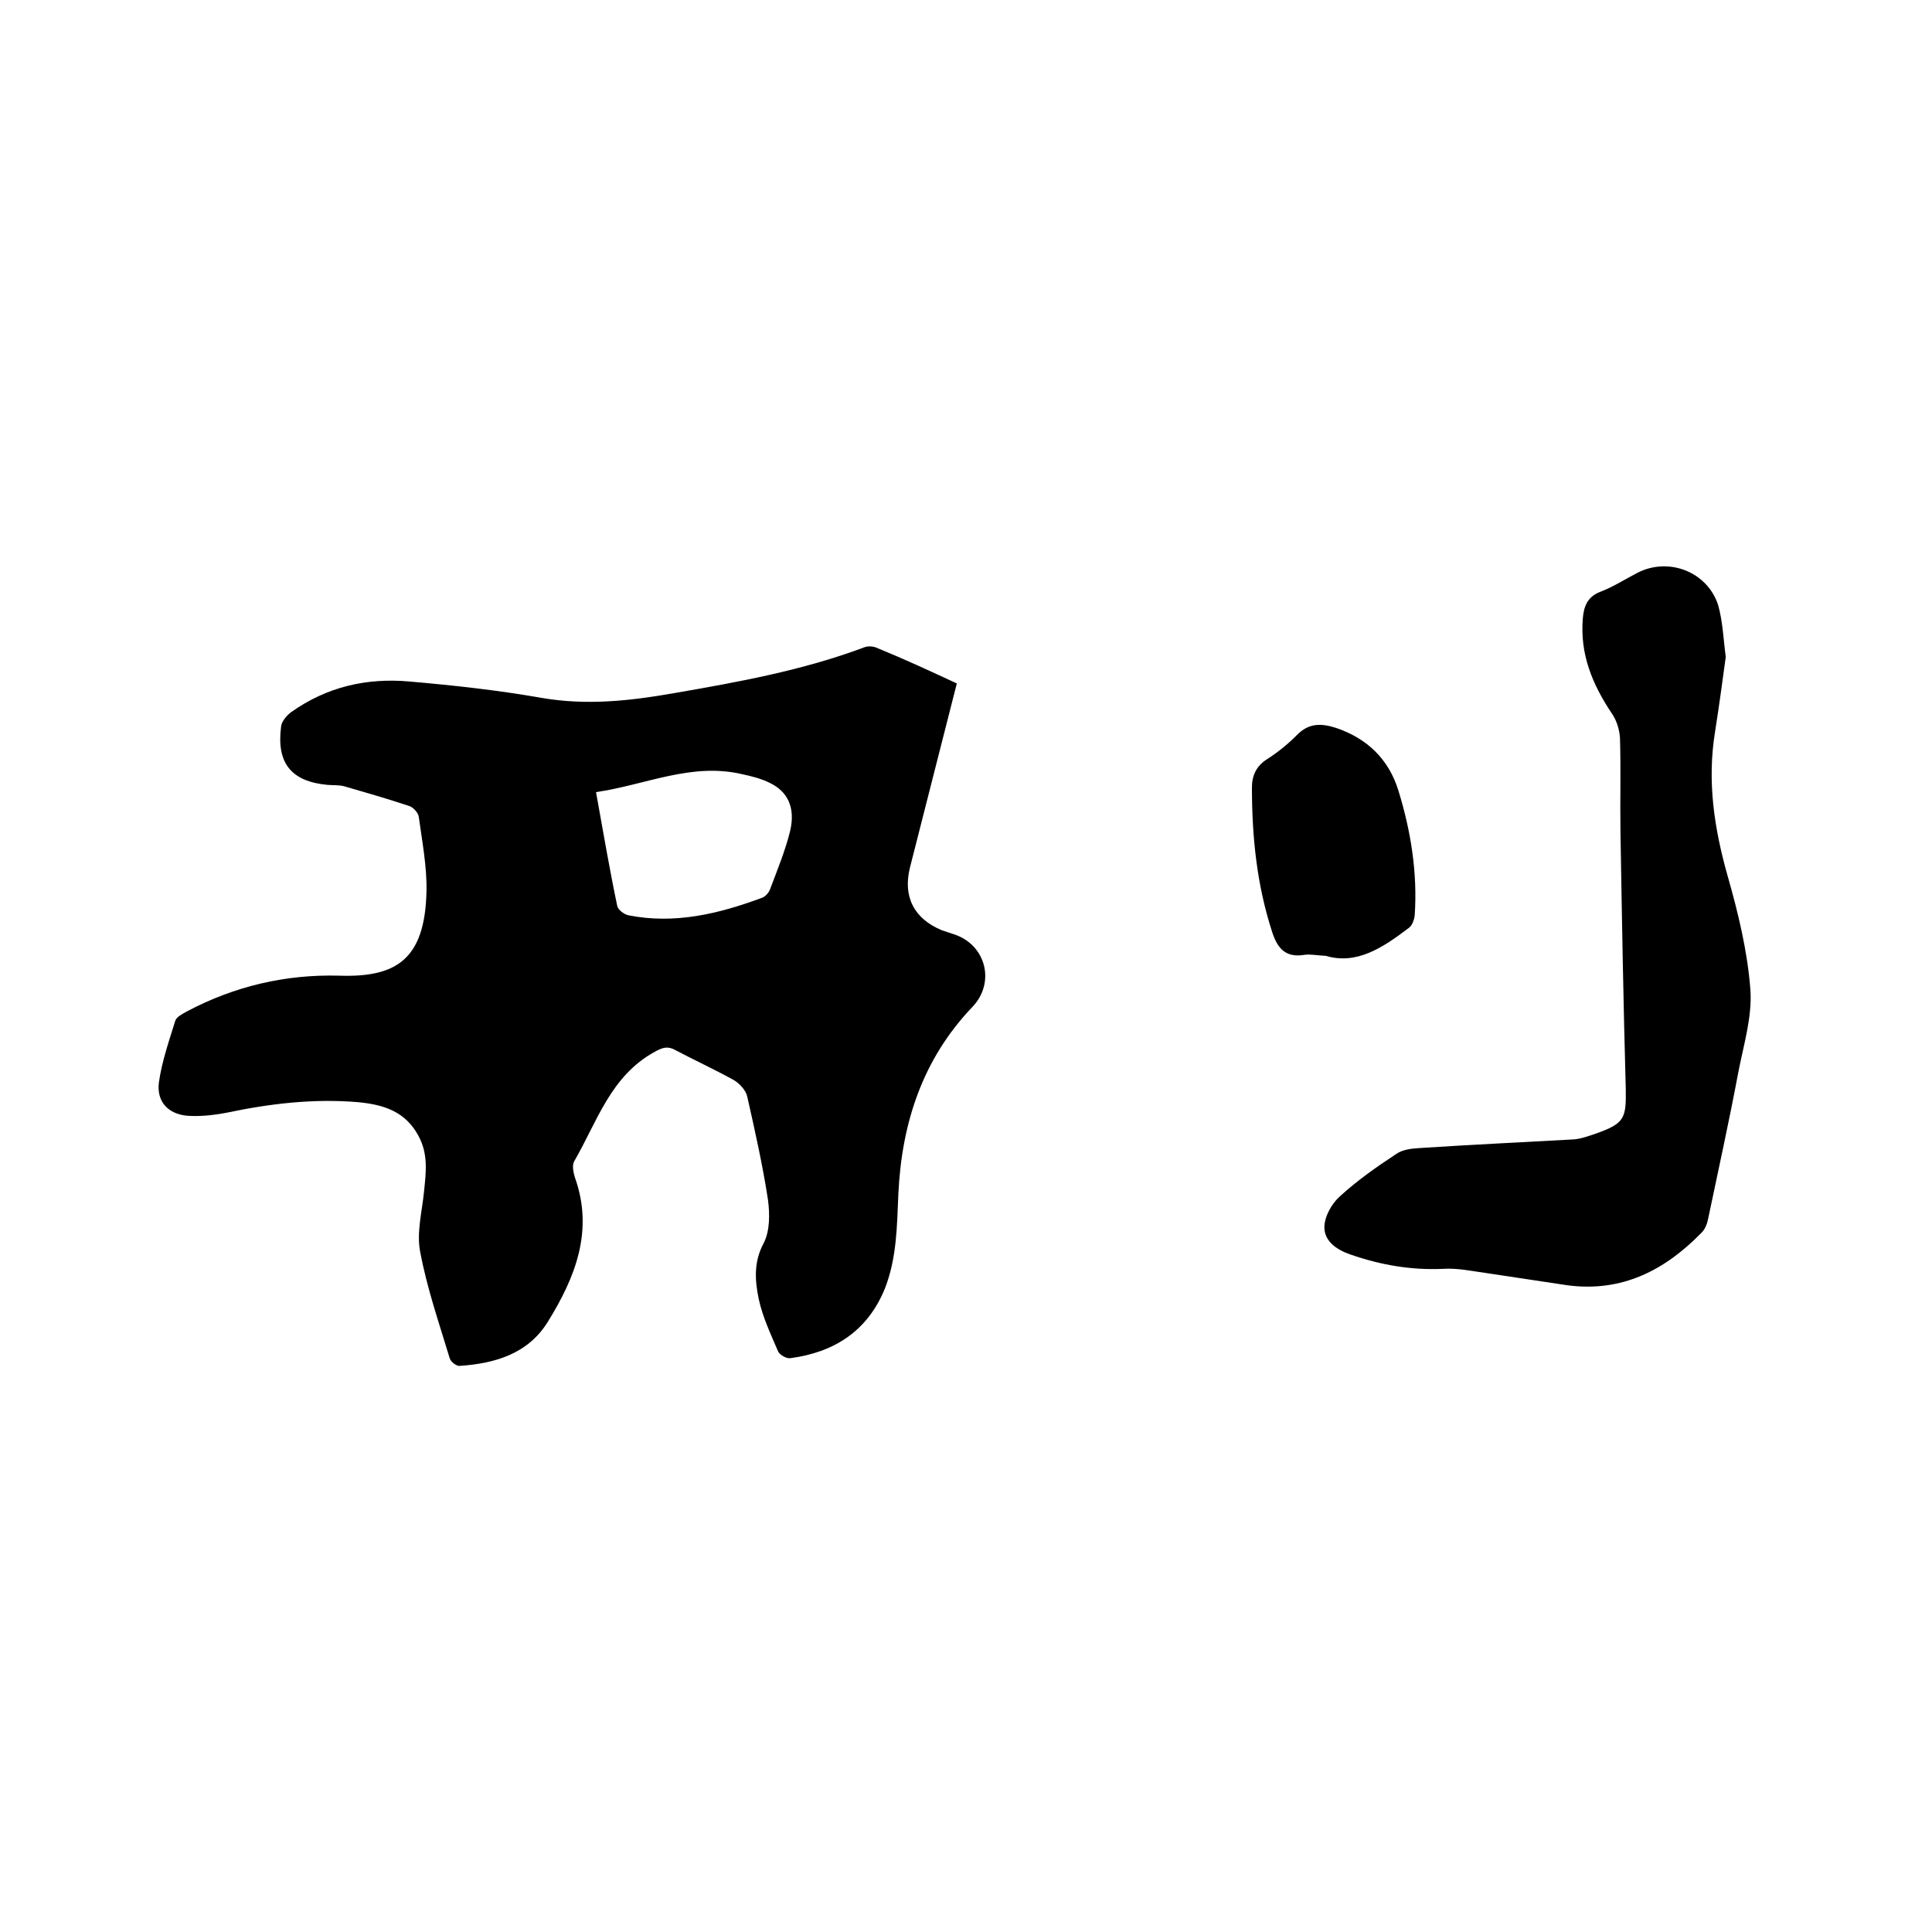
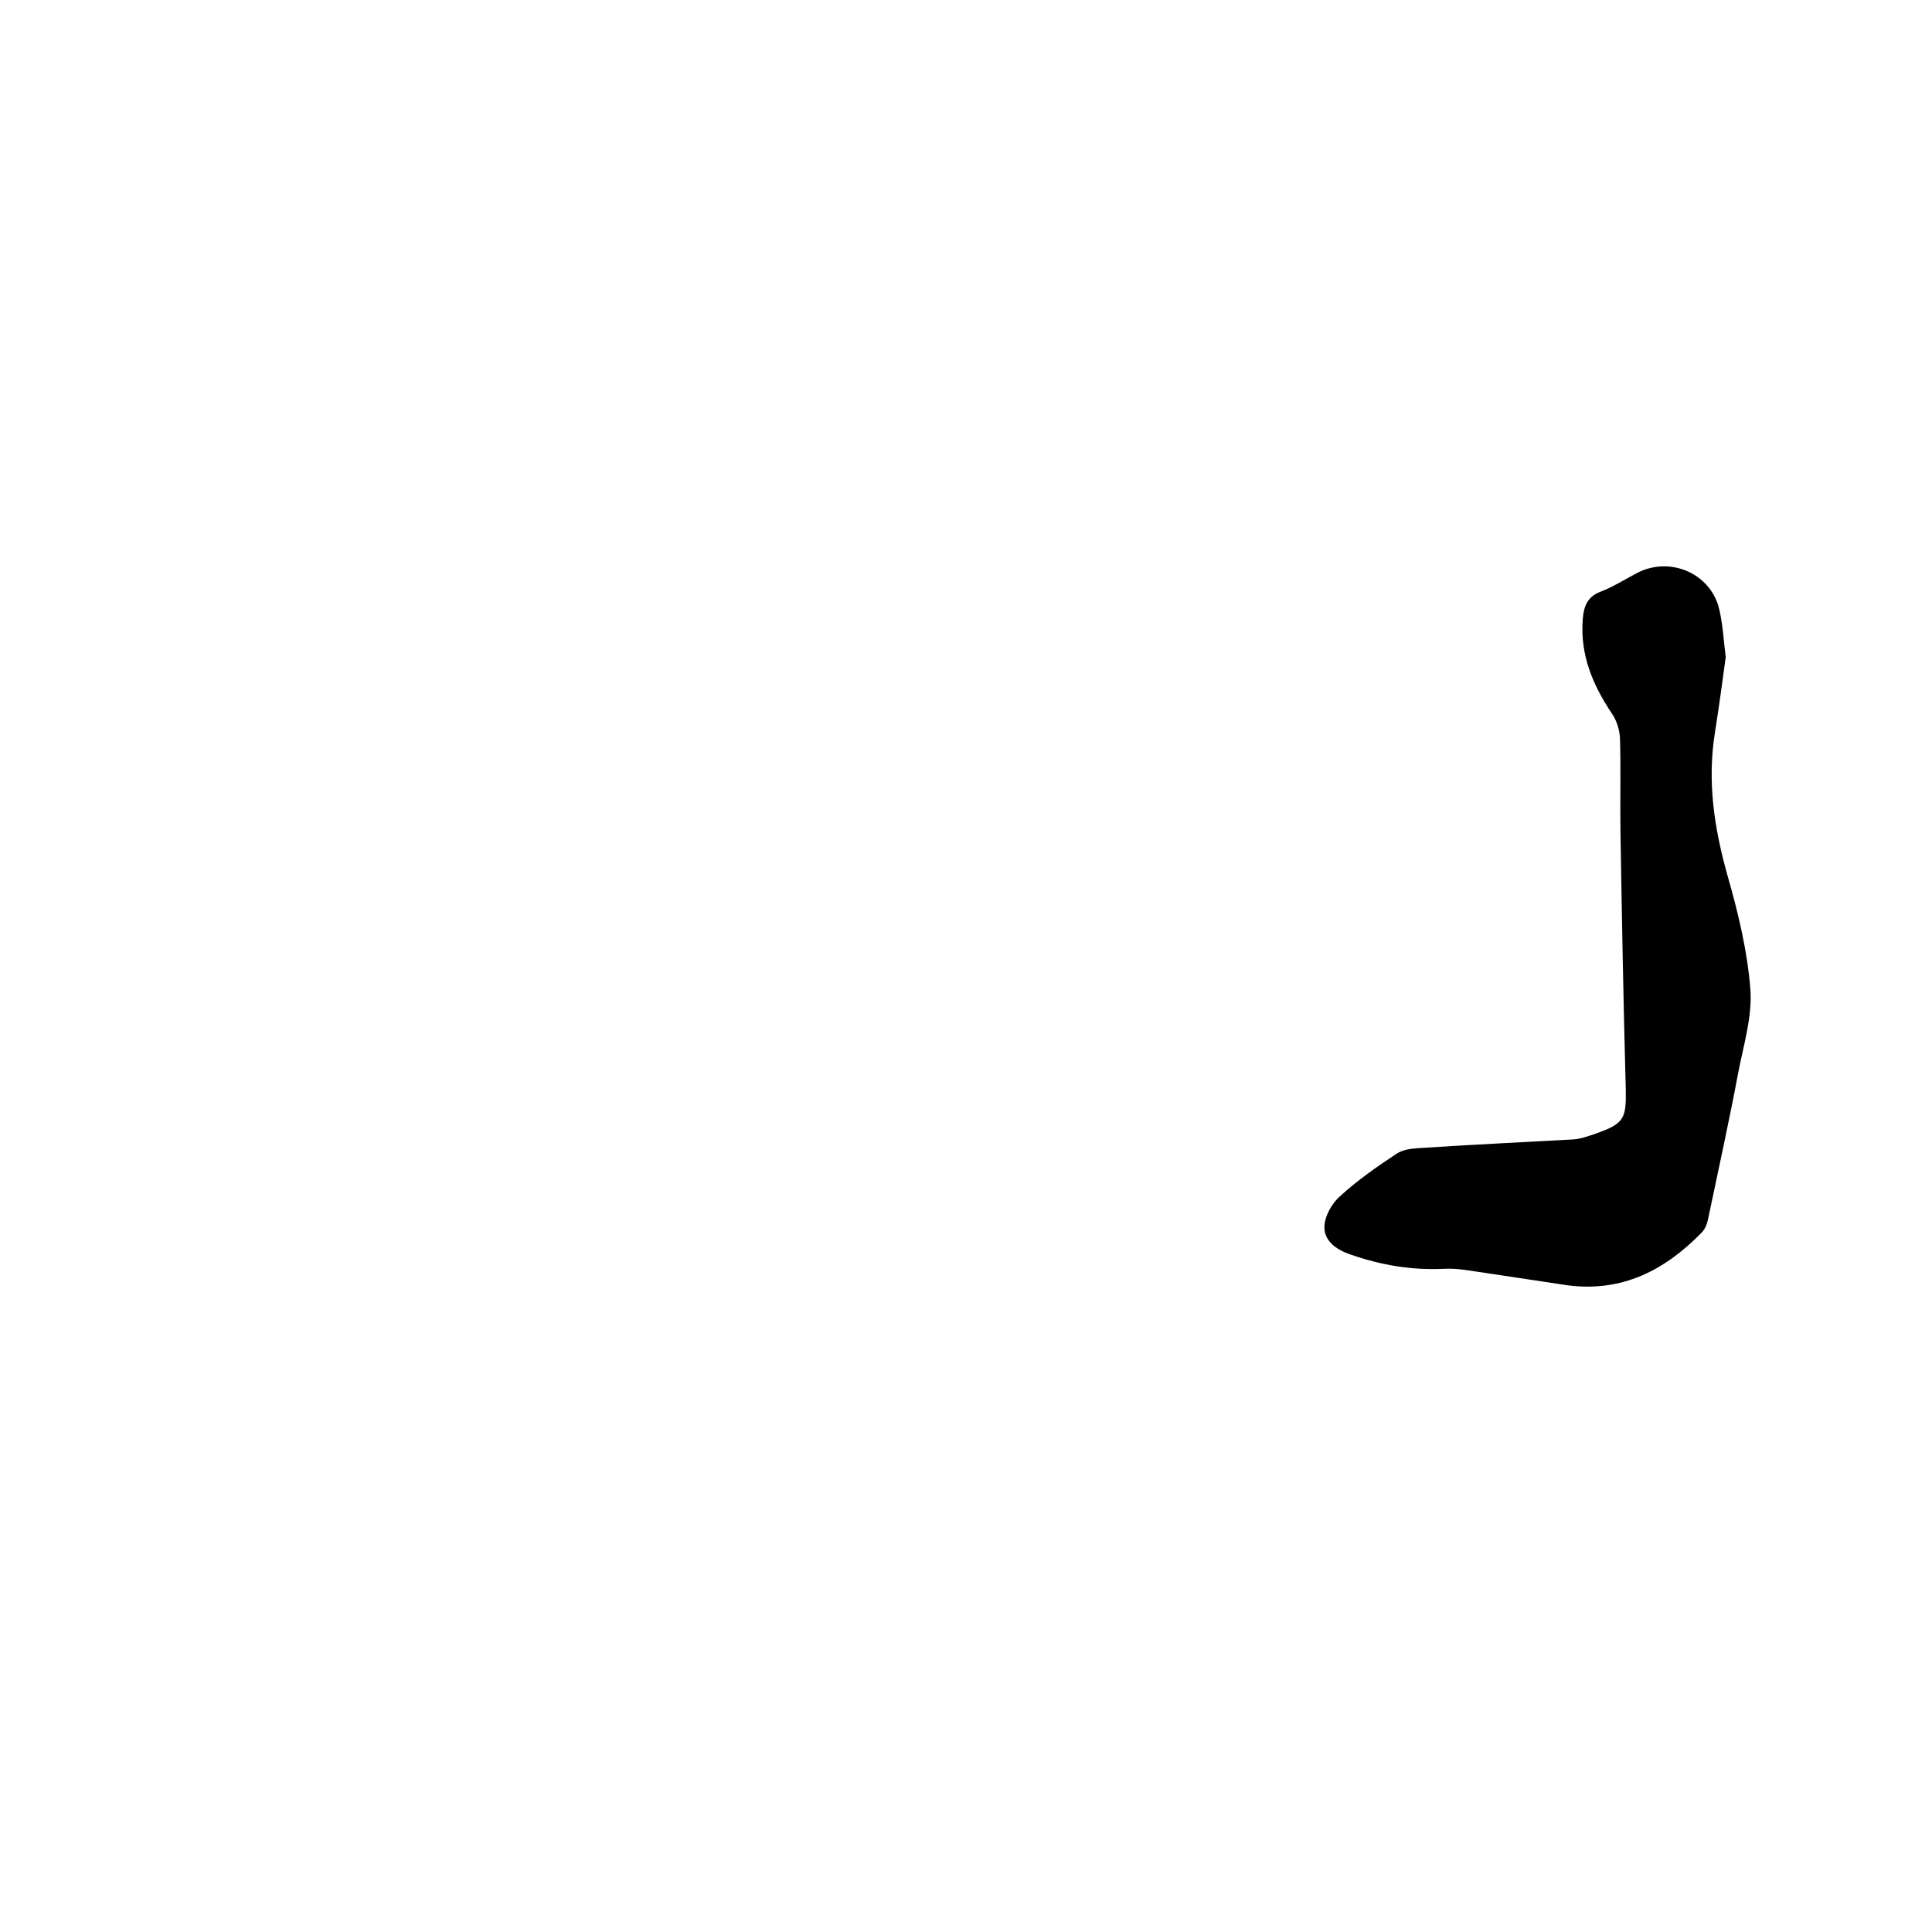
<svg xmlns="http://www.w3.org/2000/svg" enable-background="new 0 0 400 400" viewBox="0 0 400 400">
-   <path d="m198.1 141.5c-3.3 12.9-6.5 25.5-9.7 38.1-1.5 6 .8 10.6 6.6 13 .8.3 1.6.5 2.4.8 6.7 2.1 8.8 10 3.9 15.1-10.3 10.8-14.6 24-15.3 38.6-.3 6.7-.3 13.3-2.8 19.7-3.6 8.8-10.5 13.2-19.6 14.4-.8.1-2.2-.7-2.5-1.4-1.5-3.5-3.2-7.1-4-10.8-.8-3.8-1.1-7.7 1-11.6 1.3-2.5 1.3-6 .9-9-1.1-7.2-2.7-14.3-4.3-21.4-.3-1.3-1.6-2.7-2.8-3.4-4-2.2-8.1-4.1-12.1-6.2-1.6-.9-2.7-.5-4.3.4-9.1 5-11.9 14.5-16.6 22.6-.5.8-.2 2.3.1 3.3 4 11.1.1 20.8-5.6 30-4.1 6.6-10.9 8.6-18.3 9.1-.7 0-1.8-.9-2-1.6-2.2-7.3-4.7-14.5-6.1-22-.8-4 .4-8.4.8-12.6.4-3.9.9-7.7-1.2-11.5-2.7-5-7.2-6.4-12.4-6.9-9.3-.8-18.4.3-27.4 2.2-2.7.5-5.5.8-8.1.6-4-.4-6.3-3-5.8-6.9.6-4.3 2.1-8.6 3.4-12.8.3-.8 1.5-1.4 2.4-1.9 9.8-5.2 20.4-7.7 31.5-7.4 11.8.4 17.8-3.3 18.1-17.5.1-5.1-.9-10.3-1.6-15.4-.1-.8-1.1-1.9-1.9-2.2-4.5-1.5-9-2.8-13.5-4.1-1.1-.3-2.3-.2-3.5-.3-7.5-.7-10.6-4.5-9.6-12.1.1-1 1.1-2.2 2-2.9 7.4-5.3 15.7-7.2 24.6-6.4 9.2.8 18.3 1.8 27.4 3.4 9.3 1.6 18.3.6 27.4-1 13.3-2.3 26.6-4.7 39.4-9.5.8-.3 1.9-.2 2.7.2 5.4 2.2 10.8 4.7 16.4 7.3zm-74.7 22.5c1.5 8.3 2.8 16 4.4 23.6.2.8 1.4 1.7 2.3 1.9 9.6 1.9 18.7-.3 27.6-3.6.7-.2 1.4-1 1.7-1.7 1.5-4 3.2-8.1 4.2-12.2 1.1-4.8-.5-8.1-4.2-9.9-1.8-.9-3.8-1.4-5.7-1.8-10.5-2.5-20 2.2-30.3 3.7z" />
-   <path d="m357.3 136c-.7 5.2-1.4 10.3-2.2 15.4-1.7 10.3-.2 20.1 2.6 30 2.2 7.7 4.1 15.6 4.7 23.5.4 5.6-1.4 11.4-2.5 17.1-1.9 10.1-4.1 20.1-6.2 30.1-.2 1.1-.6 2.3-1.4 3.1-7.6 7.8-16.5 12.4-27.8 10.9-5.5-.8-11.1-1.7-16.6-2.5-3-.4-6.1-1.1-9.1-.9-6.7.3-13-.8-19.3-3-2.9-1-5.3-2.8-5.3-5.6 0-2.2 1.5-4.9 3.2-6.4 3.6-3.3 7.6-6.1 11.7-8.8 1.3-.9 3.1-1.1 4.7-1.2 10.6-.7 21.3-1.2 32-1.8 1.5-.1 3.1-.7 4.6-1.2 5.9-2.1 6.3-3.1 6.2-9.2-.5-17.8-.8-35.5-1.1-53.3-.1-6.5.1-12.9-.1-19.4-.1-1.7-.7-3.7-1.7-5.1-4-6-6.6-12.2-6-19.6.2-2.6 1-4.6 3.7-5.6 2.6-1 5.1-2.6 7.6-3.9 6.4-3.3 14.4-.3 16.7 6.6 1 3.5 1.1 7.1 1.6 10.8z" />
-   <path d="m274.5 197.9c-2-.1-3.3-.4-4.5-.2-3.8.6-5.5-1.3-6.6-4.7-3.2-9.8-4.2-19.8-4.2-30 0-2.4.9-4.4 3.1-5.8s4.3-3.1 6.2-5c2.4-2.5 5-2.5 8.1-1.5 6.5 2.2 10.9 6.5 12.9 12.9 2.6 8.4 4 17.1 3.4 25.9-.1.9-.5 2.1-1.2 2.6-5.4 4.1-10.8 7.7-17.2 5.8z" />
+   <path d="m357.3 136c-.7 5.2-1.4 10.3-2.2 15.4-1.7 10.3-.2 20.1 2.6 30 2.2 7.7 4.1 15.6 4.7 23.5.4 5.6-1.4 11.4-2.5 17.1-1.9 10.1-4.1 20.1-6.2 30.1-.2 1.1-.6 2.3-1.4 3.1-7.6 7.8-16.5 12.4-27.8 10.9-5.5-.8-11.1-1.7-16.6-2.5-3-.4-6.1-1.1-9.1-.9-6.7.3-13-.8-19.3-3-2.9-1-5.3-2.8-5.3-5.6 0-2.2 1.5-4.9 3.2-6.4 3.6-3.3 7.6-6.1 11.7-8.8 1.3-.9 3.1-1.1 4.7-1.2 10.6-.7 21.3-1.2 32-1.8 1.5-.1 3.1-.7 4.6-1.2 5.9-2.1 6.3-3.1 6.2-9.2-.5-17.8-.8-35.5-1.1-53.3-.1-6.5.1-12.9-.1-19.4-.1-1.7-.7-3.7-1.7-5.1-4-6-6.6-12.2-6-19.6.2-2.6 1-4.6 3.7-5.6 2.6-1 5.1-2.6 7.6-3.9 6.4-3.3 14.4-.3 16.7 6.6 1 3.5 1.1 7.1 1.6 10.8" />
</svg>